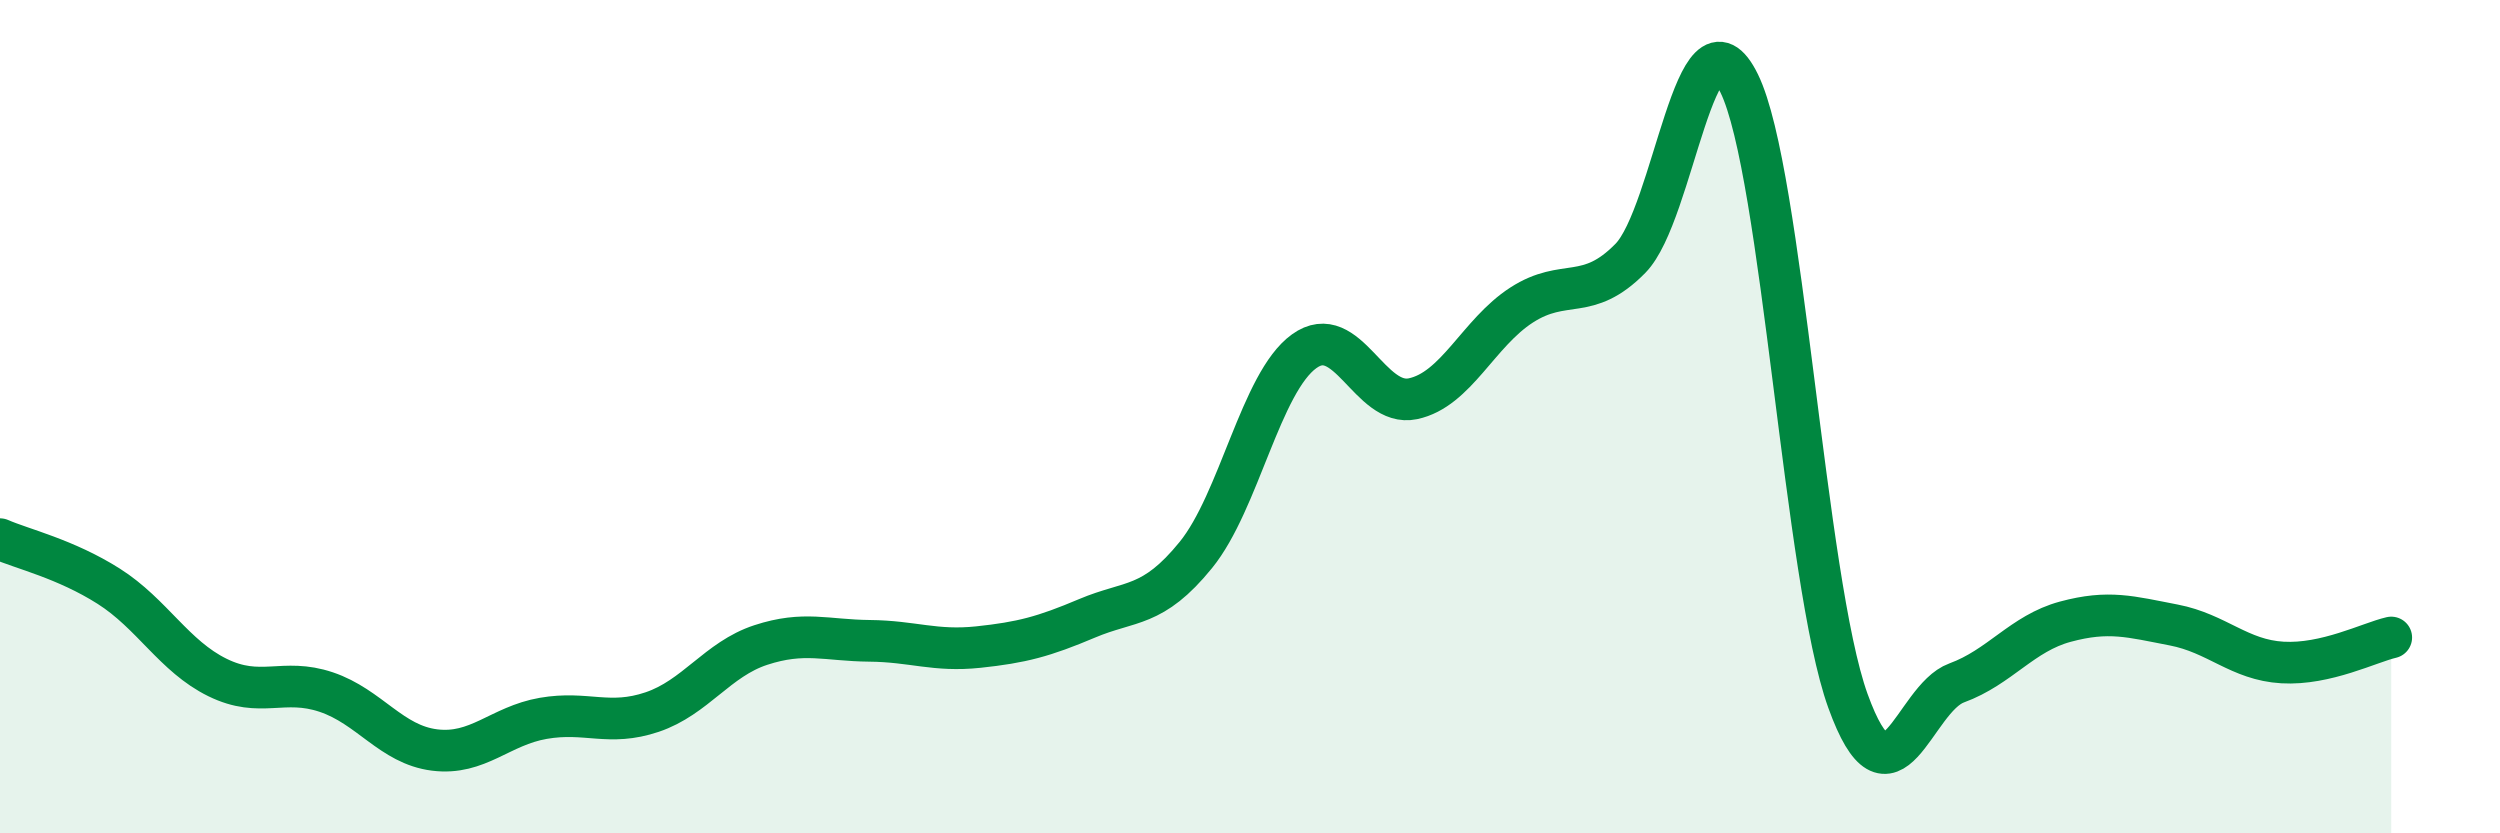
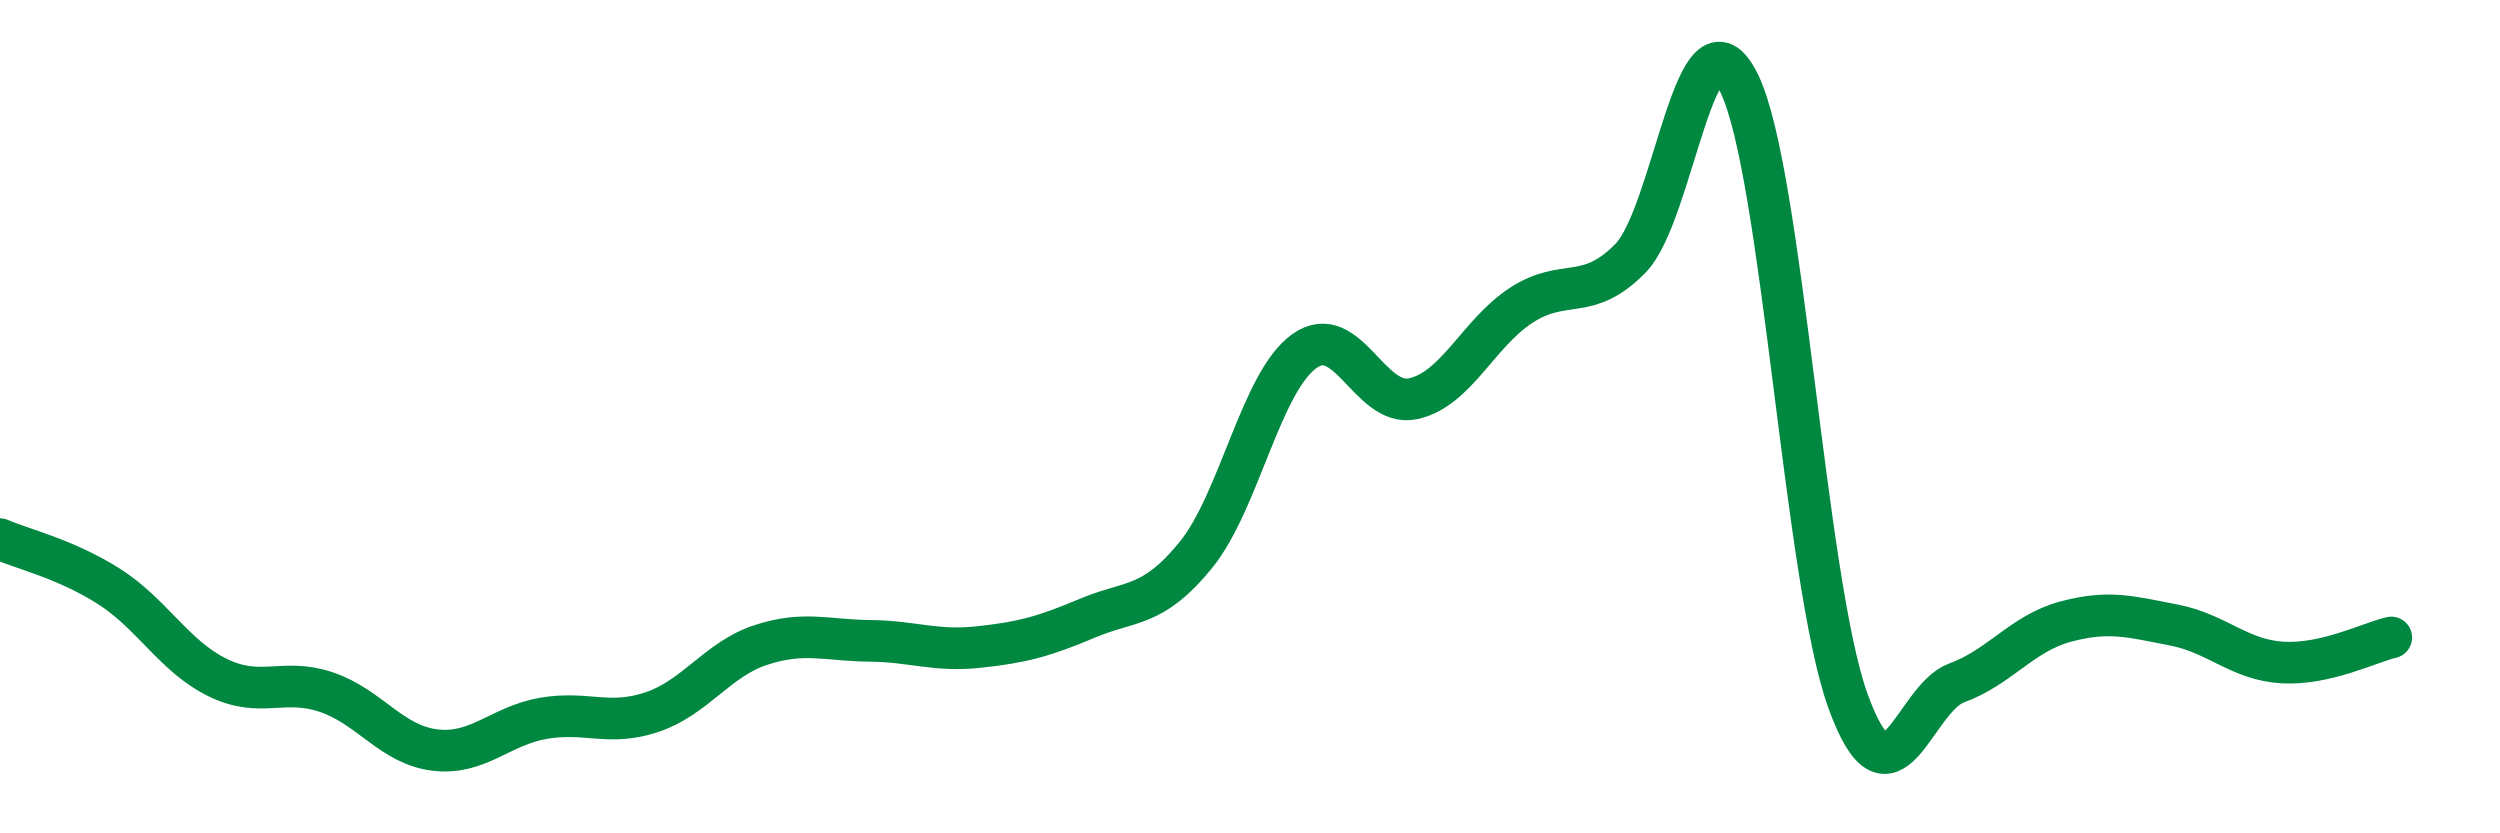
<svg xmlns="http://www.w3.org/2000/svg" width="60" height="20" viewBox="0 0 60 20">
-   <path d="M 0,12.94 C 0.52,13.17 1.57,13.41 2.61,14.07 C 3.65,14.73 4.18,15.75 5.22,16.26 C 6.26,16.77 6.79,16.26 7.83,16.61 C 8.87,16.96 9.39,17.87 10.43,18 C 11.47,18.13 12,17.42 13.04,17.24 C 14.08,17.06 14.61,17.44 15.65,17.09 C 16.69,16.74 17.22,15.82 18.26,15.48 C 19.3,15.14 19.83,15.37 20.87,15.38 C 21.91,15.39 22.44,15.64 23.48,15.53 C 24.52,15.42 25.05,15.28 26.09,14.84 C 27.13,14.4 27.66,14.6 28.7,13.32 C 29.74,12.04 30.26,9.18 31.3,8.43 C 32.34,7.68 32.87,9.79 33.91,9.57 C 34.95,9.35 35.48,7.99 36.52,7.32 C 37.56,6.65 38.09,7.26 39.13,6.2 C 40.17,5.14 40.7,-0.12 41.74,2 C 42.78,4.12 43.31,13.94 44.35,16.82 C 45.39,19.7 45.92,16.77 46.96,16.39 C 48,16.01 48.53,15.2 49.57,14.92 C 50.61,14.64 51.13,14.8 52.17,15 C 53.21,15.2 53.74,15.84 54.78,15.9 C 55.82,15.96 56.87,15.42 57.39,15.3L57.39 20L0 20Z" fill="#008740" opacity="0.1" stroke-linecap="round" stroke-linejoin="round" />
  <path d="M 0,12.94 C 0.52,13.17 1.57,13.41 2.61,14.07 C 3.65,14.73 4.18,15.75 5.22,16.26 C 6.26,16.77 6.79,16.26 7.83,16.61 C 8.87,16.96 9.39,17.87 10.43,18 C 11.47,18.13 12,17.42 13.04,17.24 C 14.08,17.06 14.61,17.44 15.65,17.09 C 16.69,16.74 17.22,15.82 18.26,15.48 C 19.3,15.14 19.83,15.37 20.87,15.38 C 21.91,15.39 22.44,15.64 23.48,15.53 C 24.52,15.42 25.05,15.28 26.09,14.84 C 27.13,14.4 27.66,14.6 28.7,13.32 C 29.74,12.04 30.26,9.18 31.3,8.43 C 32.34,7.68 32.87,9.79 33.91,9.57 C 34.95,9.35 35.48,7.99 36.52,7.32 C 37.56,6.65 38.09,7.26 39.13,6.2 C 40.17,5.14 40.7,-0.12 41.74,2 C 42.78,4.12 43.31,13.94 44.35,16.82 C 45.39,19.7 45.92,16.77 46.96,16.39 C 48,16.01 48.53,15.2 49.57,14.92 C 50.61,14.64 51.13,14.8 52.17,15 C 53.21,15.2 53.74,15.84 54.78,15.9 C 55.82,15.96 56.87,15.42 57.39,15.3" stroke="#008740" stroke-width="1" fill="none" stroke-linecap="round" stroke-linejoin="round" />
</svg>